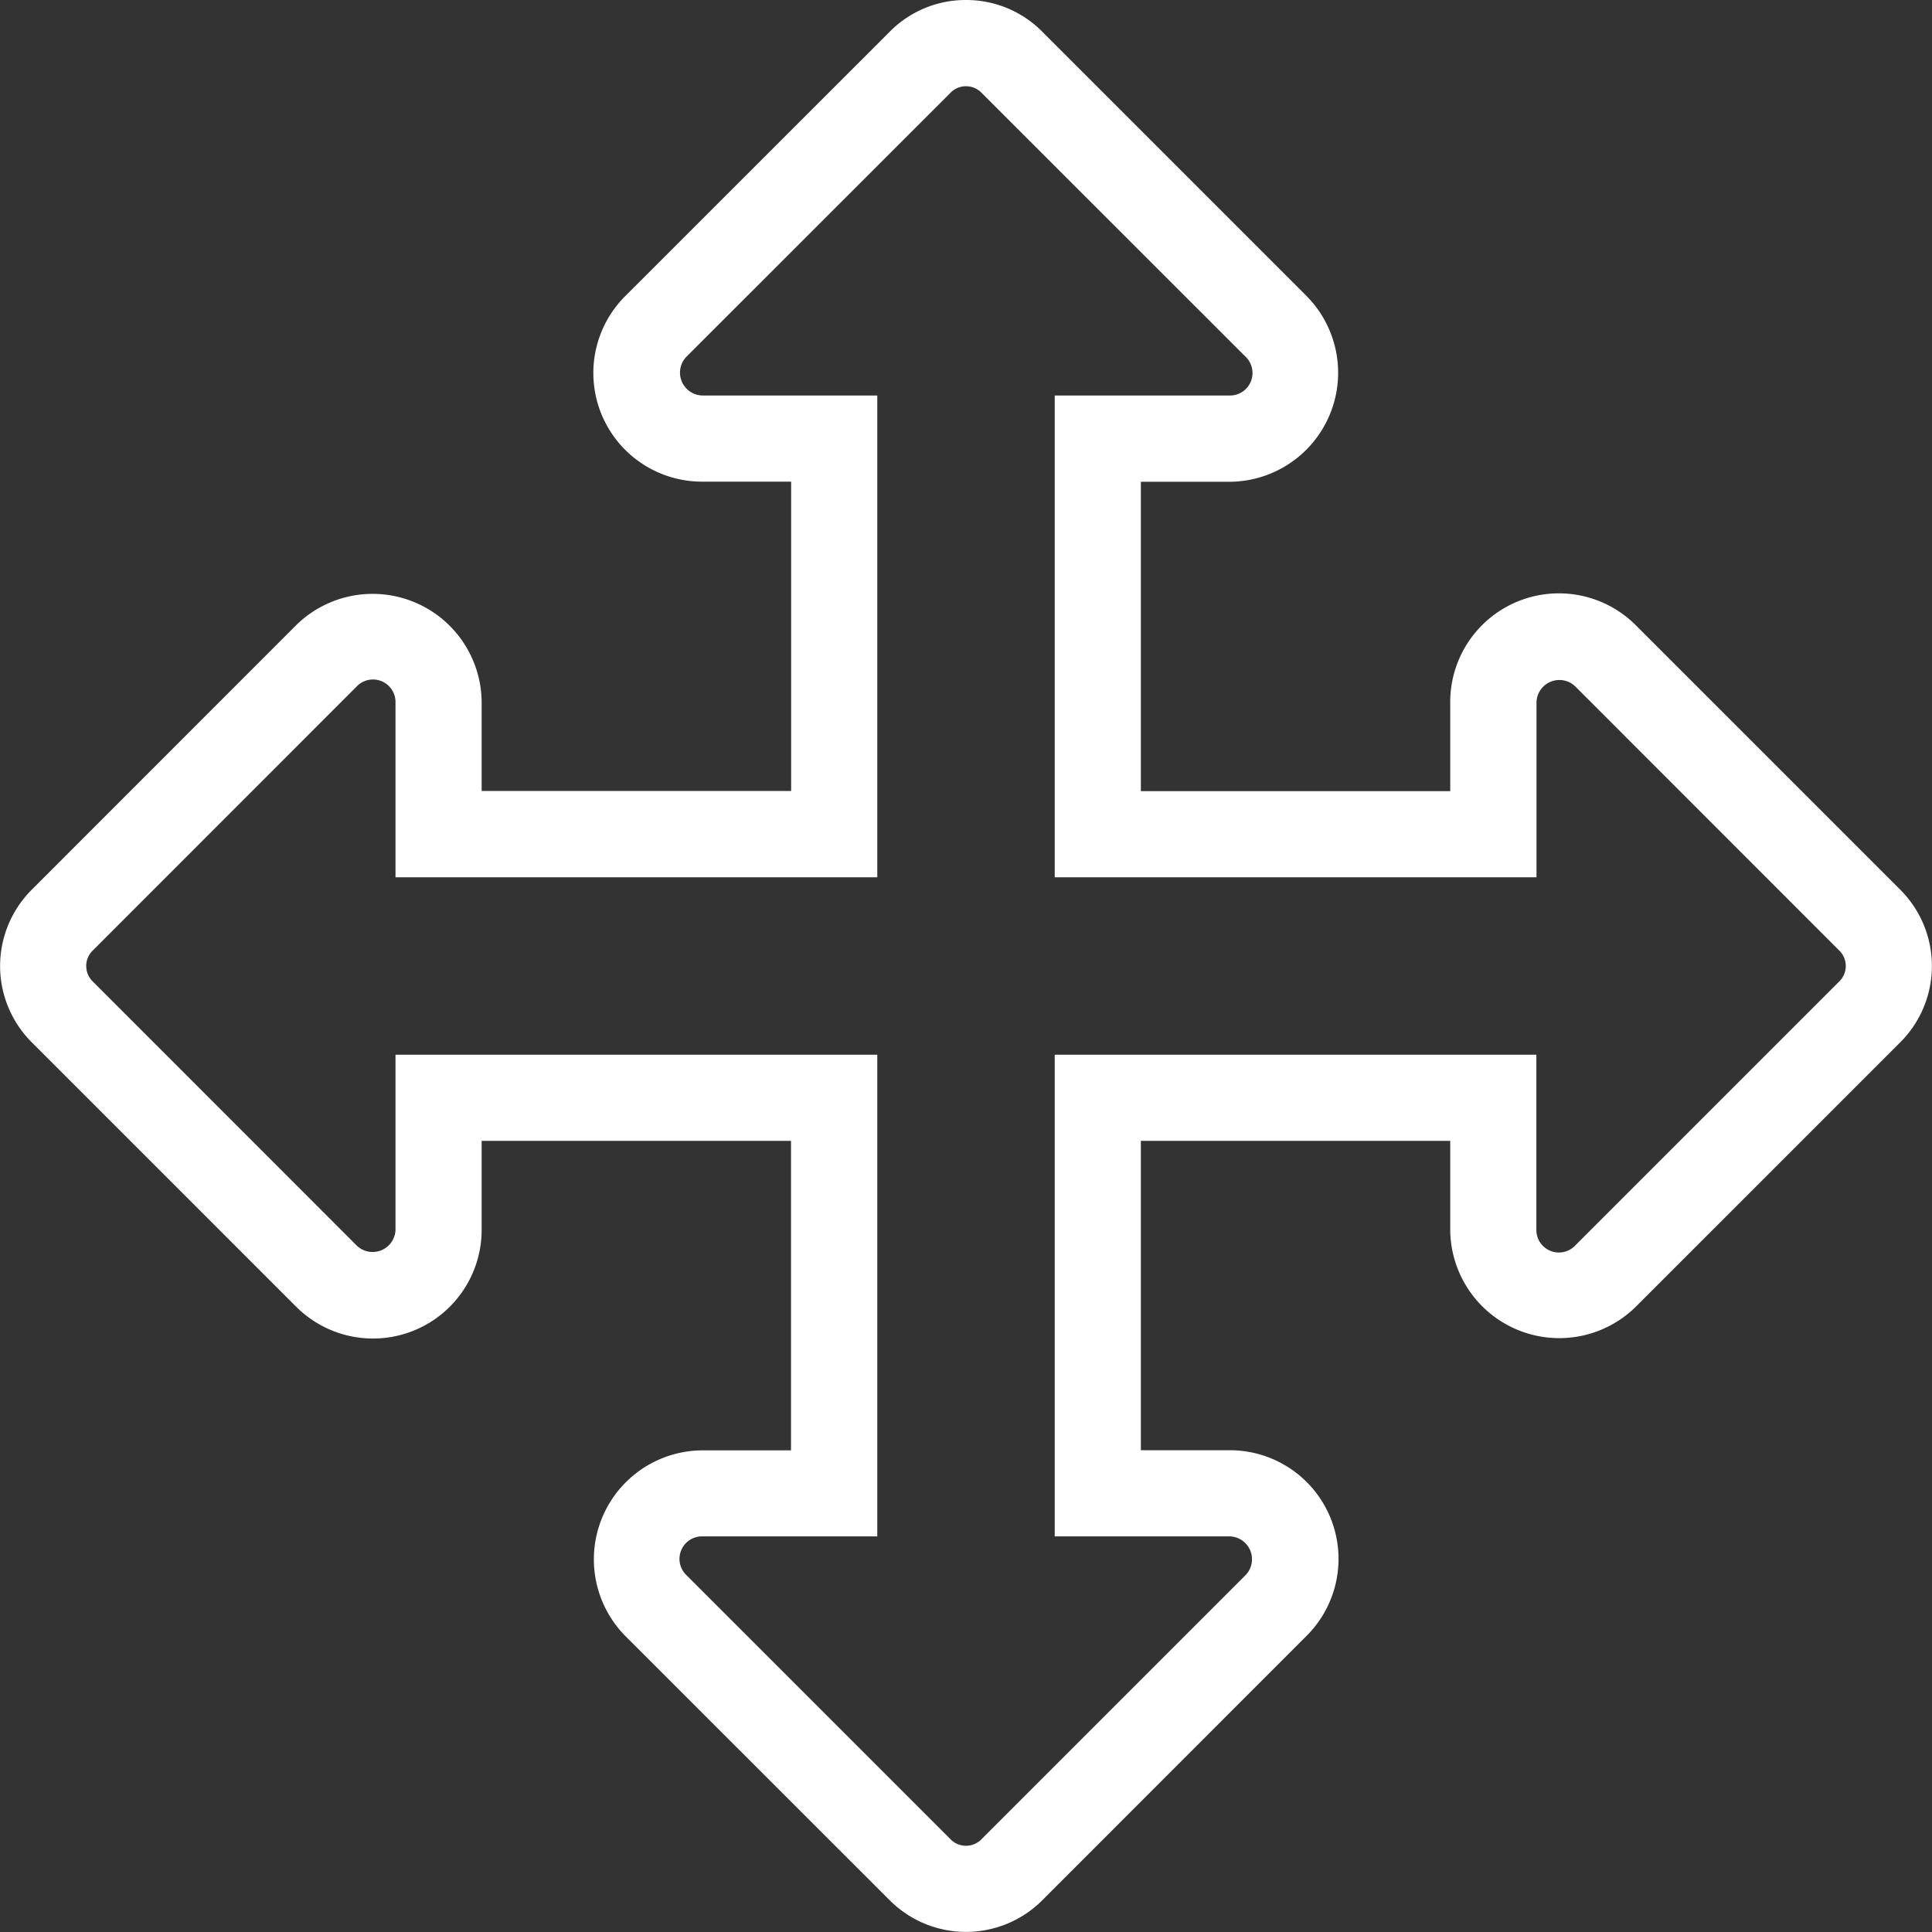
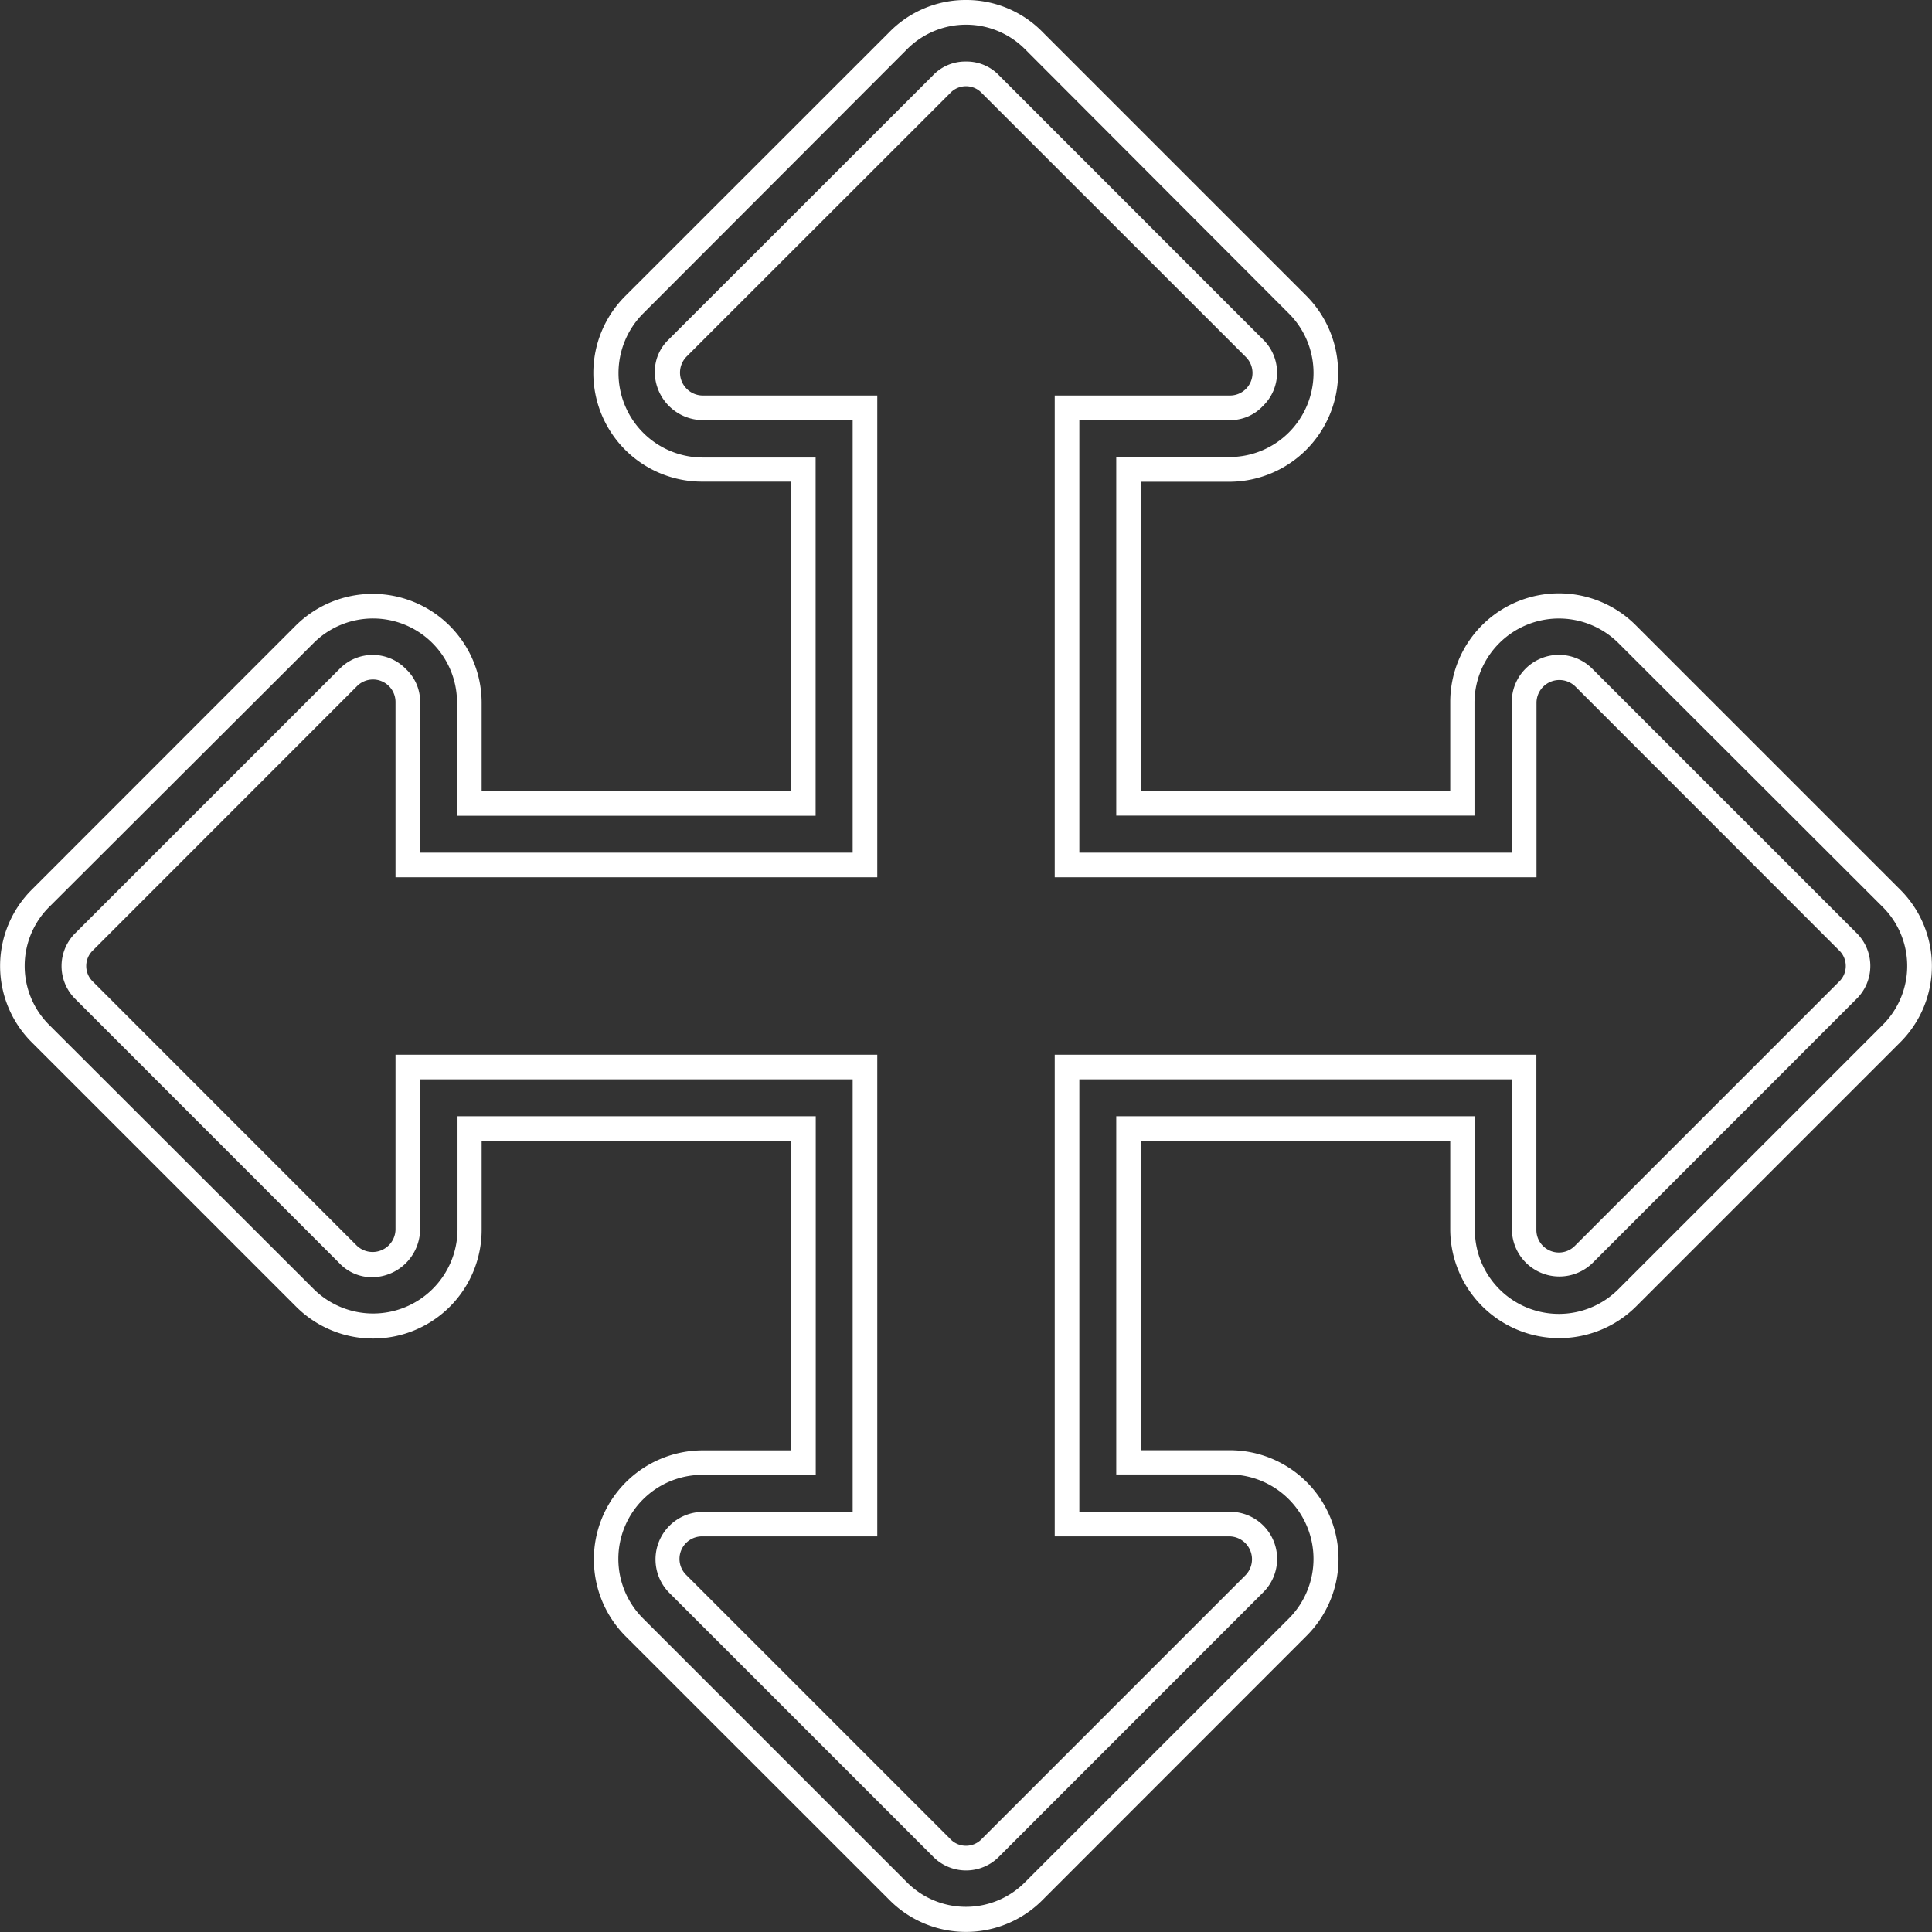
<svg xmlns="http://www.w3.org/2000/svg" width="15.7" height="15.7" viewBox="0 0 15.7 15.7">
  <rect x="0" y="0" width="15.7" height="15.7" fill="#333333" stroke="none" />
  <g id="u123" transform="translate(-539.65 -547.65)">
-     <path id="Path_1284" data-name="Path 1284" d="M7.5-.25a.769.769,0,0,1,.553.232L10.2,2.125a.786.786,0,0,1-.553,1.339H8.821V6.179h2.714V5.357A.783.783,0,0,1,12.875,4.8l2.143,2.143a.776.776,0,0,1,0,1.107L12.875,10.2a.786.786,0,0,1-1.339-.553V8.821H8.821v2.714h.821a.783.783,0,0,1,.553,1.339L8.053,15.018a.776.776,0,0,1-1.107,0L4.8,12.875a.786.786,0,0,1,.553-1.339h.821V8.821H3.464v.821a.783.783,0,0,1-1.339.553L-.018,8.053a.776.776,0,0,1,0-1.107L2.125,4.8a.786.786,0,0,1,1.339.553v.821H6.179V3.464H5.357A.783.783,0,0,1,4.8,2.125L6.947-.018A.769.769,0,0,1,7.5-.25ZM9.643,2.964a.283.283,0,0,0,.2-.486L7.7.336a.276.276,0,0,0-.4,0L5.157,2.479a.286.286,0,0,0,.2.486H6.679V6.679H2.964V5.357a.283.283,0,0,0-.486-.2L.336,7.3a.276.276,0,0,0,0,.4L2.479,9.843a.286.286,0,0,0,.486-.2V8.321H6.679v3.714H5.357a.283.283,0,0,0-.2.486L7.3,14.664a.276.276,0,0,0,.4,0l2.143-2.143a.286.286,0,0,0-.2-.486H8.321V8.321h3.714V9.643a.283.283,0,0,0,.486.2L14.664,7.7a.276.276,0,0,0,0-.4L12.521,5.157a.286.286,0,0,0-.486.2V6.679H8.321V2.964Z" transform="translate(540 548)" fill="#fff" />
    <path id="Path_1284_-_Outline" data-name="Path 1284 - Outline" d="M7.5-.35a.867.867,0,0,1,.624.262l2.143,2.143a.886.886,0,0,1-.624,1.51H8.921V6.079h2.514V5.357a.883.883,0,0,1,1.51-.624l2.143,2.143a.876.876,0,0,1,0,1.248l-2.143,2.143a.886.886,0,0,1-1.51-.624V8.921H8.921v2.514h.721a.883.883,0,0,1,.624,1.51L8.124,15.088a.876.876,0,0,1-1.248,0L4.733,12.946a.886.886,0,0,1,.624-1.51h.721V8.921H3.564v.721a.883.883,0,0,1-1.51.624L-.088,8.124a.876.876,0,0,1,0-1.248L2.054,4.733a.886.886,0,0,1,1.51.624v.721H6.079V3.564H5.357a.883.883,0,0,1-.624-1.51L6.876-.088A.867.867,0,0,1,7.5-.35ZM9.643,3.364A.683.683,0,0,0,10.126,2.2L7.983.053a.676.676,0,0,0-.965,0L4.874,2.2a.686.686,0,0,0,.483,1.168h.921V6.279H3.364V5.357A.683.683,0,0,0,2.2,4.874L.053,7.017a.676.676,0,0,0,0,.965L2.2,10.126a.686.686,0,0,0,1.168-.483V8.721H6.279v2.914H5.357A.683.683,0,0,0,4.874,12.8l2.143,2.143a.676.676,0,0,0,.965,0L10.126,12.8a.686.686,0,0,0-.483-1.168H8.721V8.721h2.914v.921a.683.683,0,0,0,1.168.483l2.143-2.143a.676.676,0,0,0,0-.965L12.8,4.874a.686.686,0,0,0-1.168.483v.921H8.721V3.364ZM7.5.15a.363.363,0,0,1,.271.115L9.913,2.408a.376.376,0,0,1,0,.541.363.363,0,0,1-.271.115H8.421V6.579h3.514V5.357a.383.383,0,0,1,.656-.271l2.143,2.143a.376.376,0,0,1,0,.541L12.592,9.913a.386.386,0,0,1-.656-.271V8.421H8.421v3.514H9.643a.383.383,0,0,1,.271.656L7.771,14.735a.376.376,0,0,1-.541,0L5.087,12.592a.386.386,0,0,1,.271-.656H6.579V8.421H3.064V9.643a.393.393,0,0,1-.386.386.363.363,0,0,1-.271-.115L.265,7.771a.376.376,0,0,1,0-.541L2.408,5.087a.376.376,0,0,1,.541,0,.363.363,0,0,1,.115.271V6.579H6.579V3.064H5.357a.393.393,0,0,1-.386-.386.363.363,0,0,1,.115-.271L7.229.265A.362.362,0,0,1,7.5.15ZM9.643,2.864a.183.183,0,0,0,.129-.315L7.629.407a.176.176,0,0,0-.258,0L5.228,2.549a.186.186,0,0,0,.129.315H6.779V6.779H2.864V5.357a.183.183,0,0,0-.315-.129L.407,7.371a.176.176,0,0,0,0,.258L2.549,9.772a.186.186,0,0,0,.315-.129V8.221H6.779v3.914H5.357a.183.183,0,0,0-.129.315l2.143,2.143a.176.176,0,0,0,.258,0l2.143-2.143a.186.186,0,0,0-.129-.315H8.221V8.221h3.914V9.643a.183.183,0,0,0,.315.129l2.143-2.143a.176.176,0,0,0,0-.258L12.451,5.228a.186.186,0,0,0-.315.129V6.779H8.221V2.864Z" transform="translate(540 548)" fill="#fff" />
  </g>
</svg>